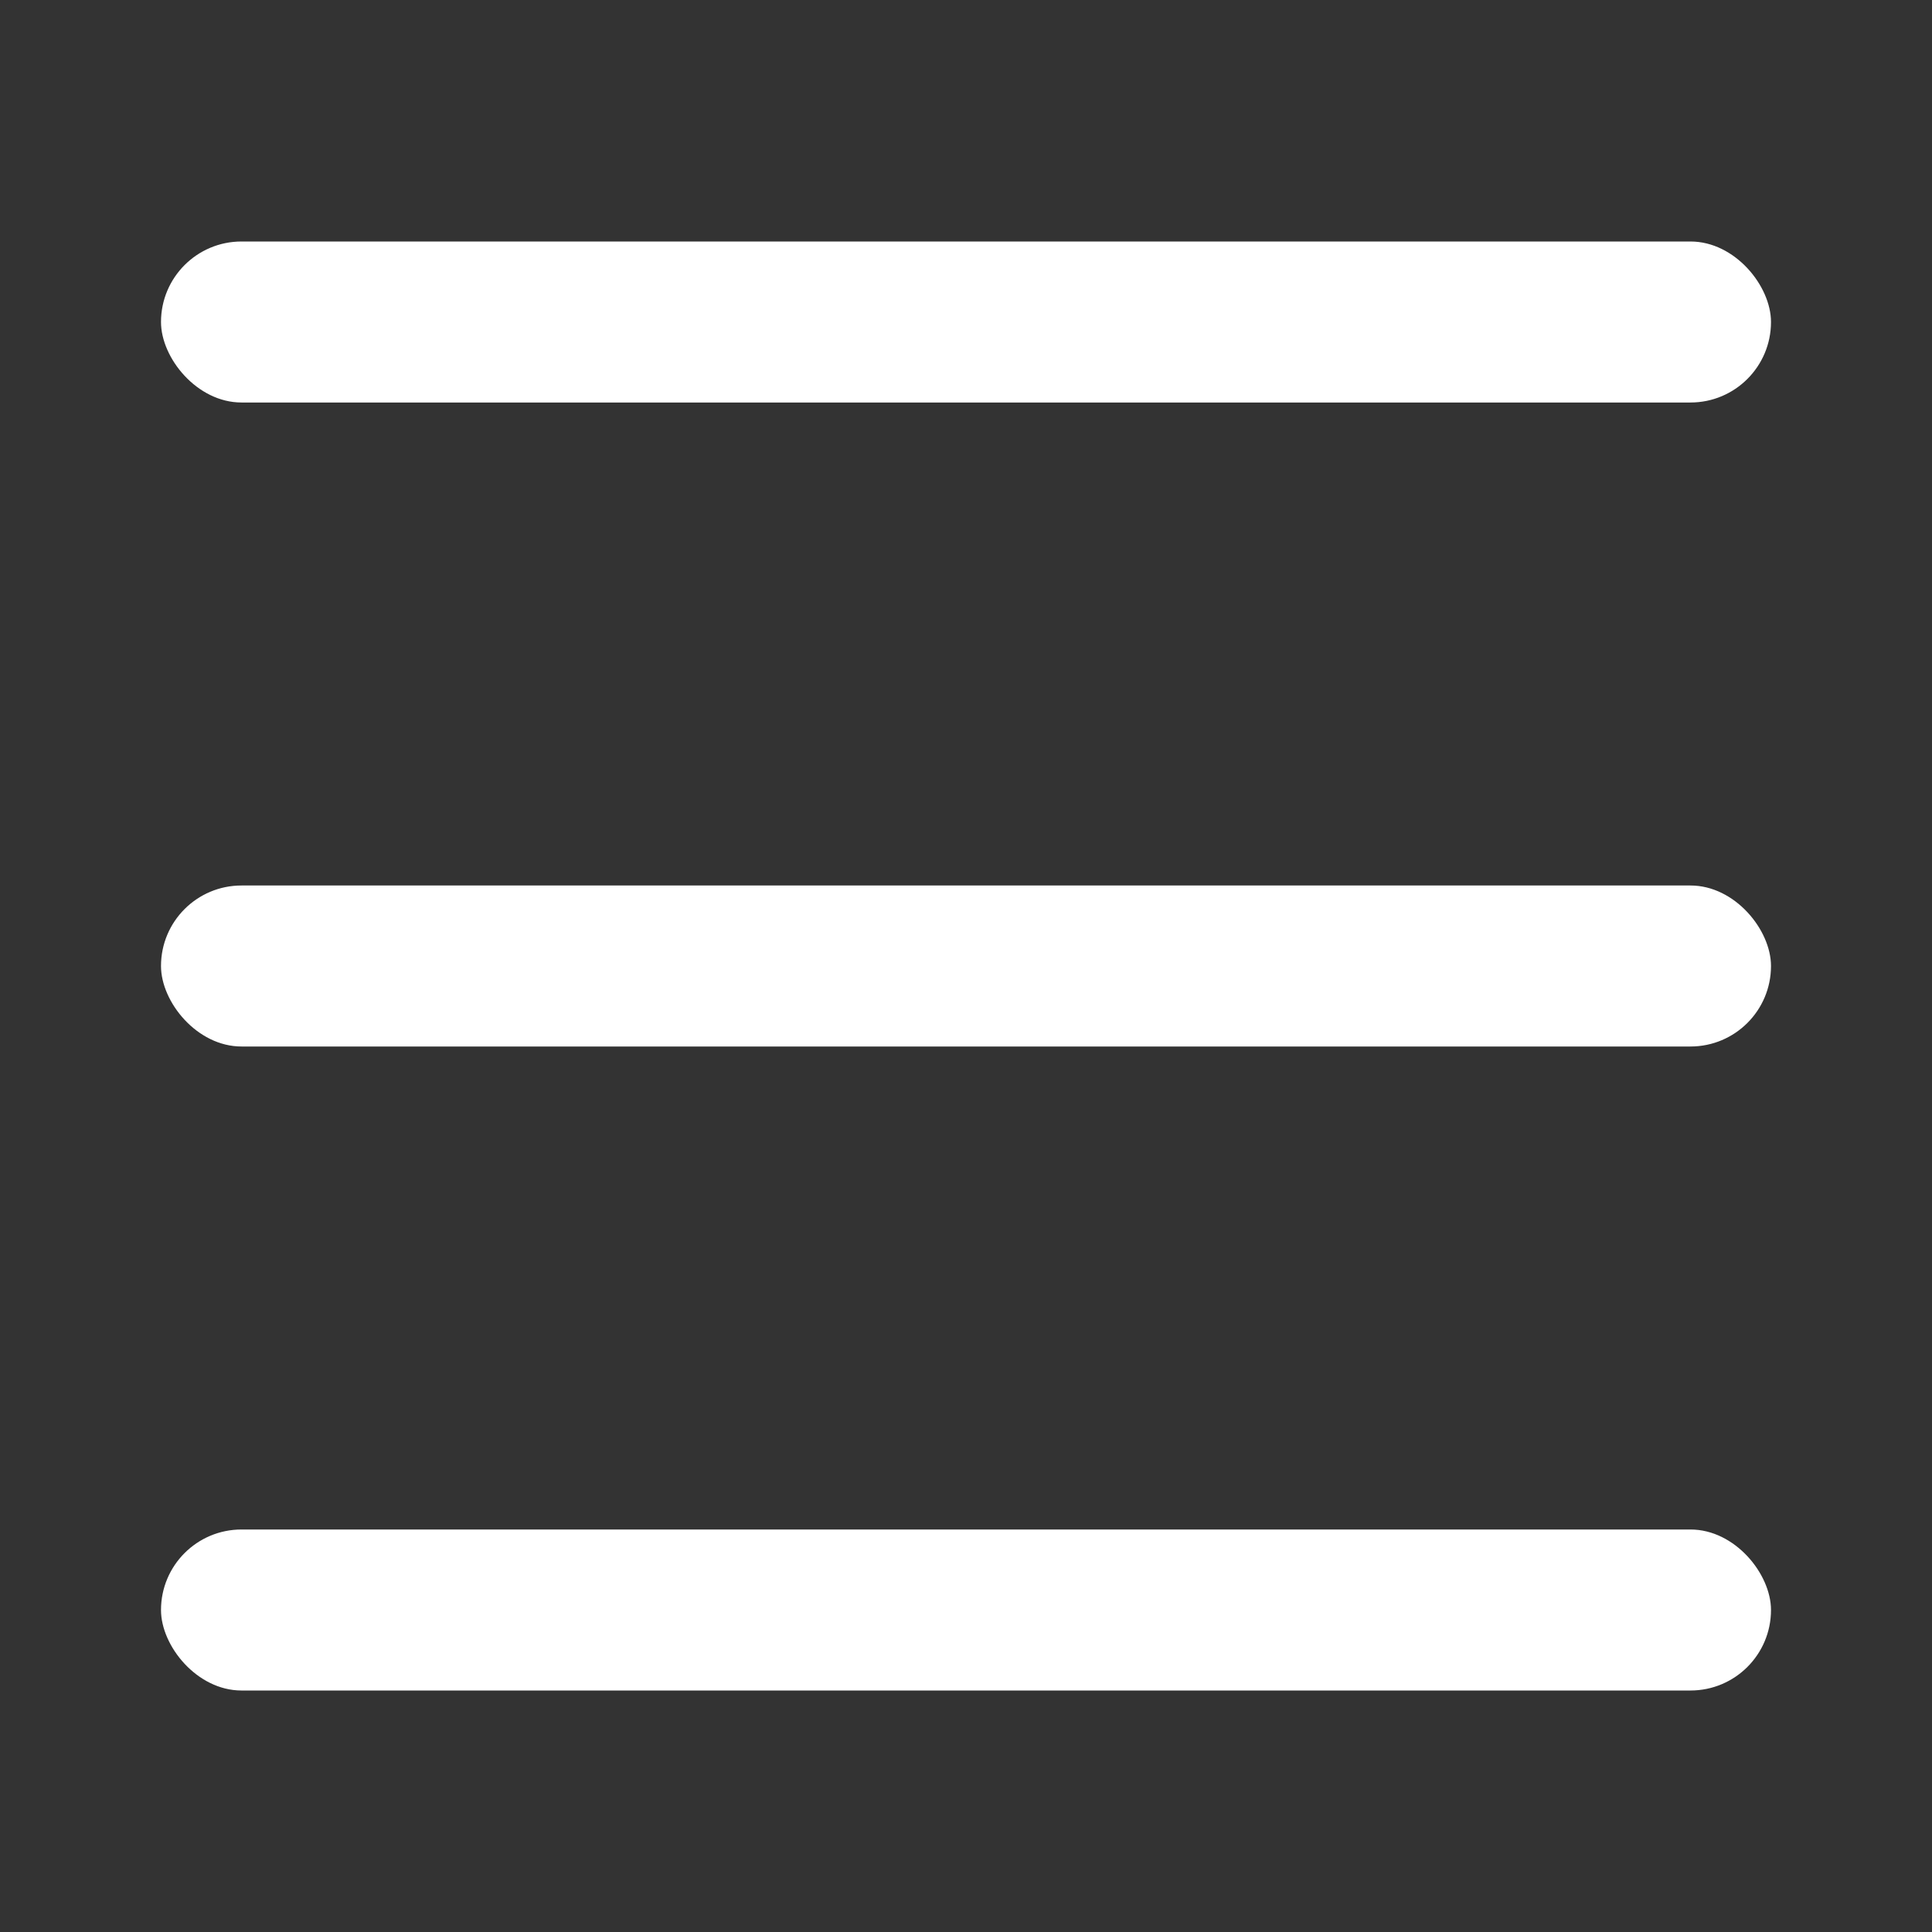
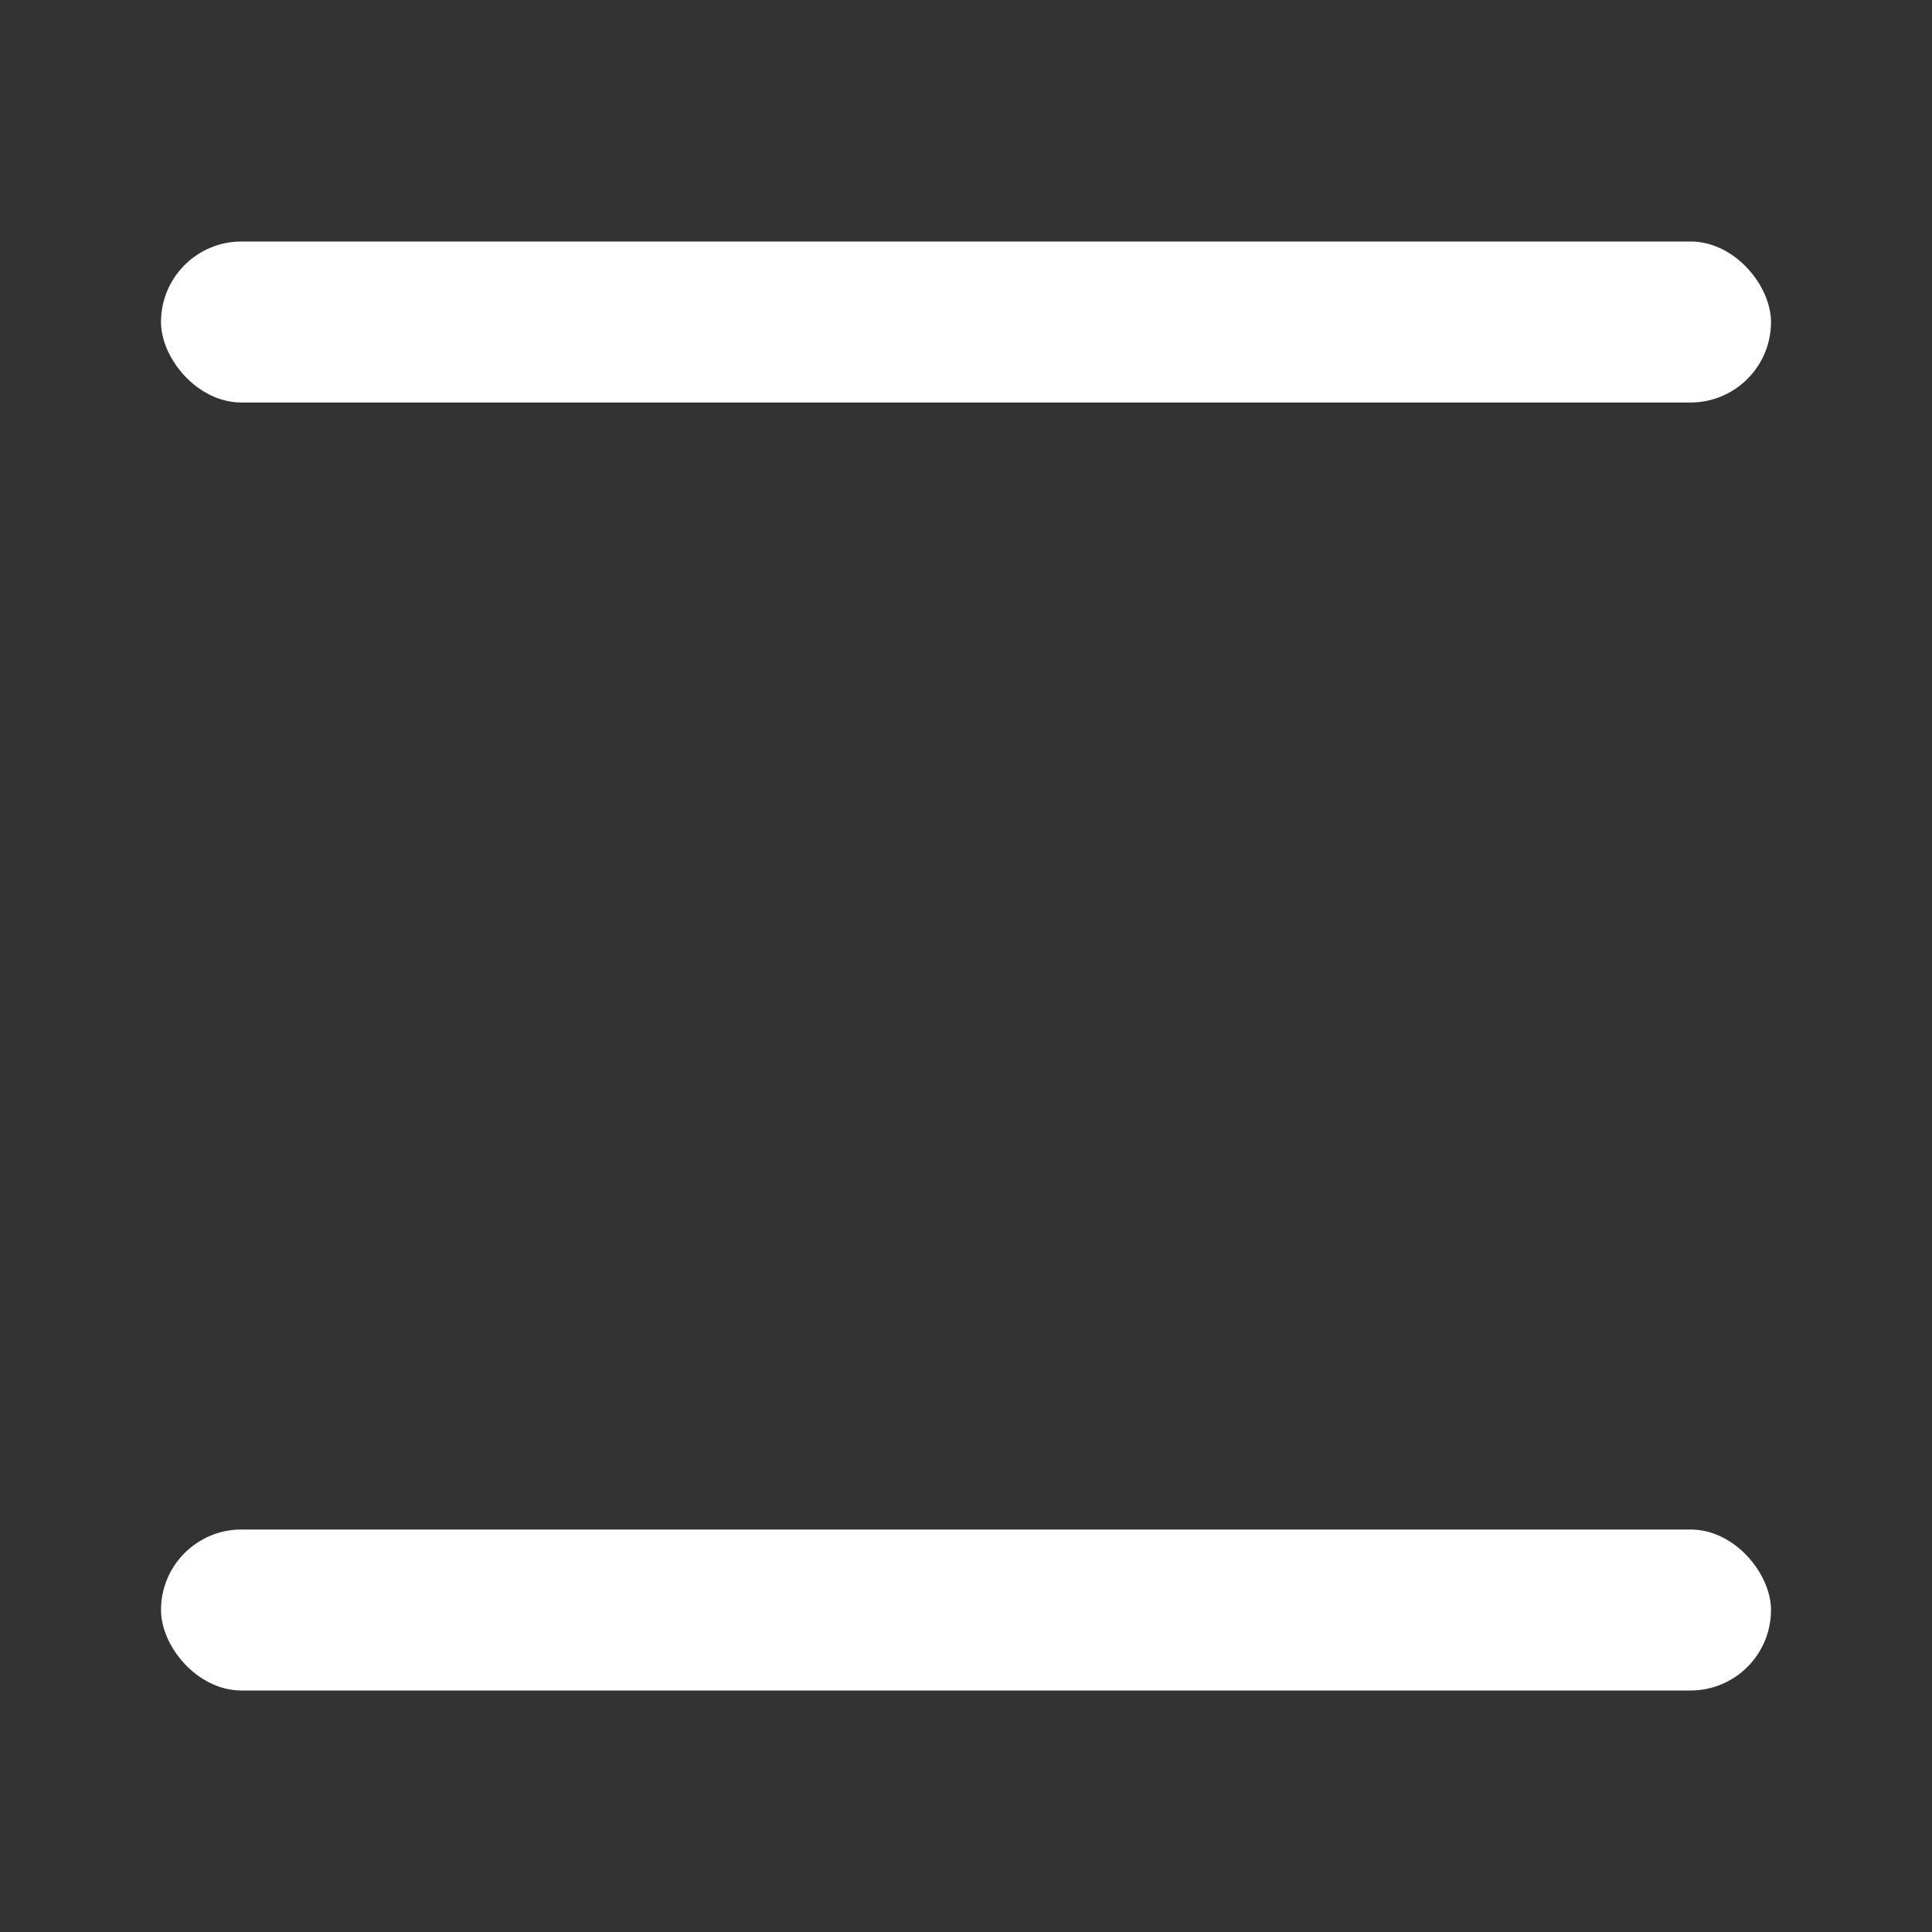
<svg xmlns="http://www.w3.org/2000/svg" width="24" height="24" viewBox="0 0 24 24" fill="none">
  <rect x="0" y="0" width="24" height="24" fill="#333333" stroke="none" />
  <rect x="2" y="3" width="20" height="2" rx="1" fill="white" />
-   <rect x="2" y="11" width="20" height="2" rx="1" fill="white" />
  <rect x="2" y="19" width="20" height="2" rx="1" fill="white" />
</svg>